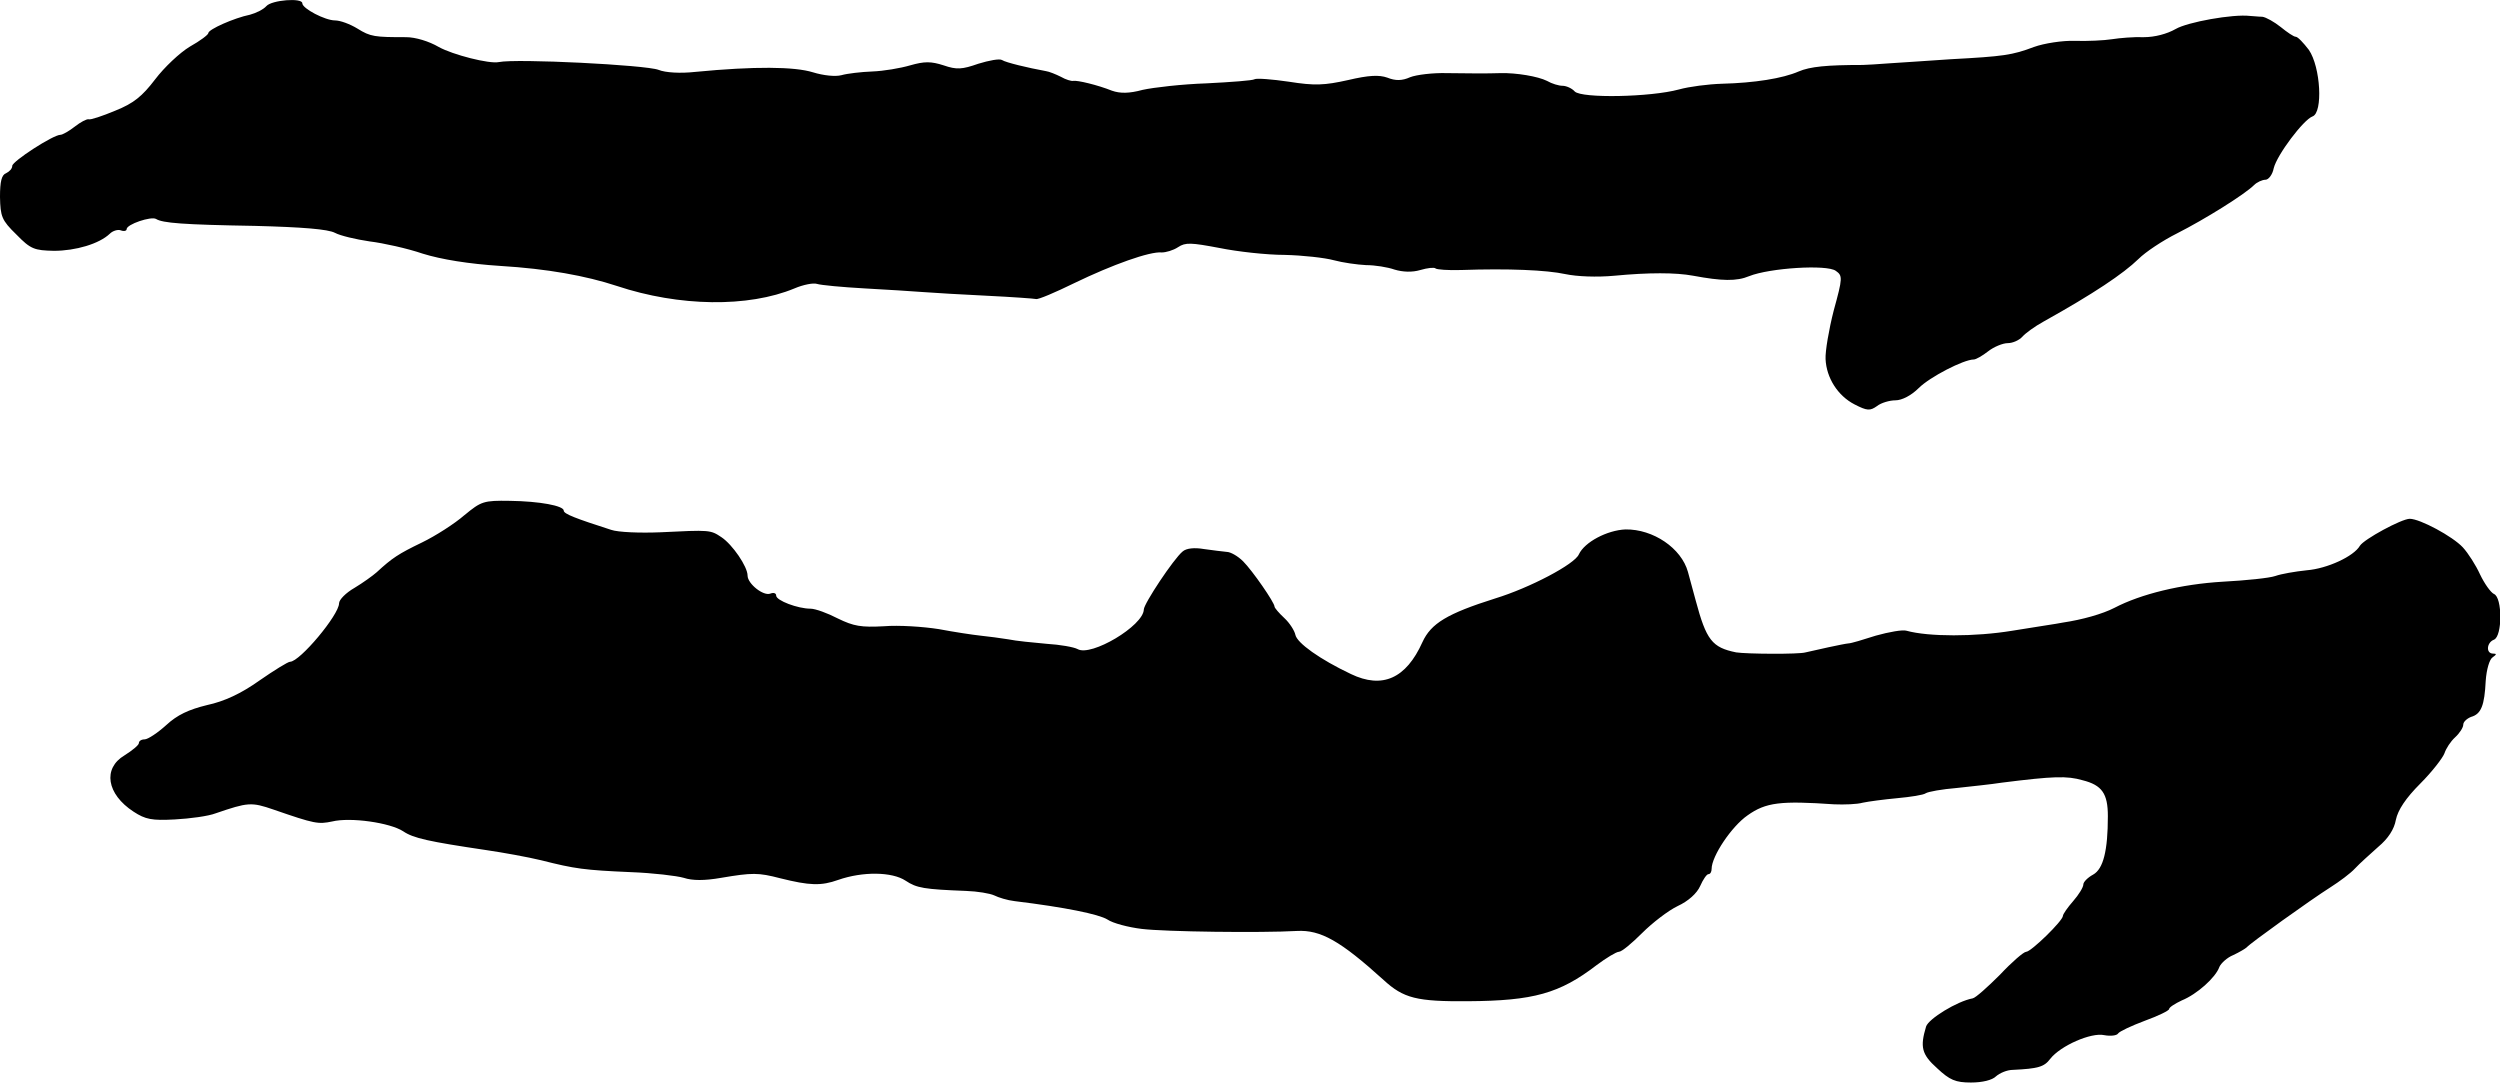
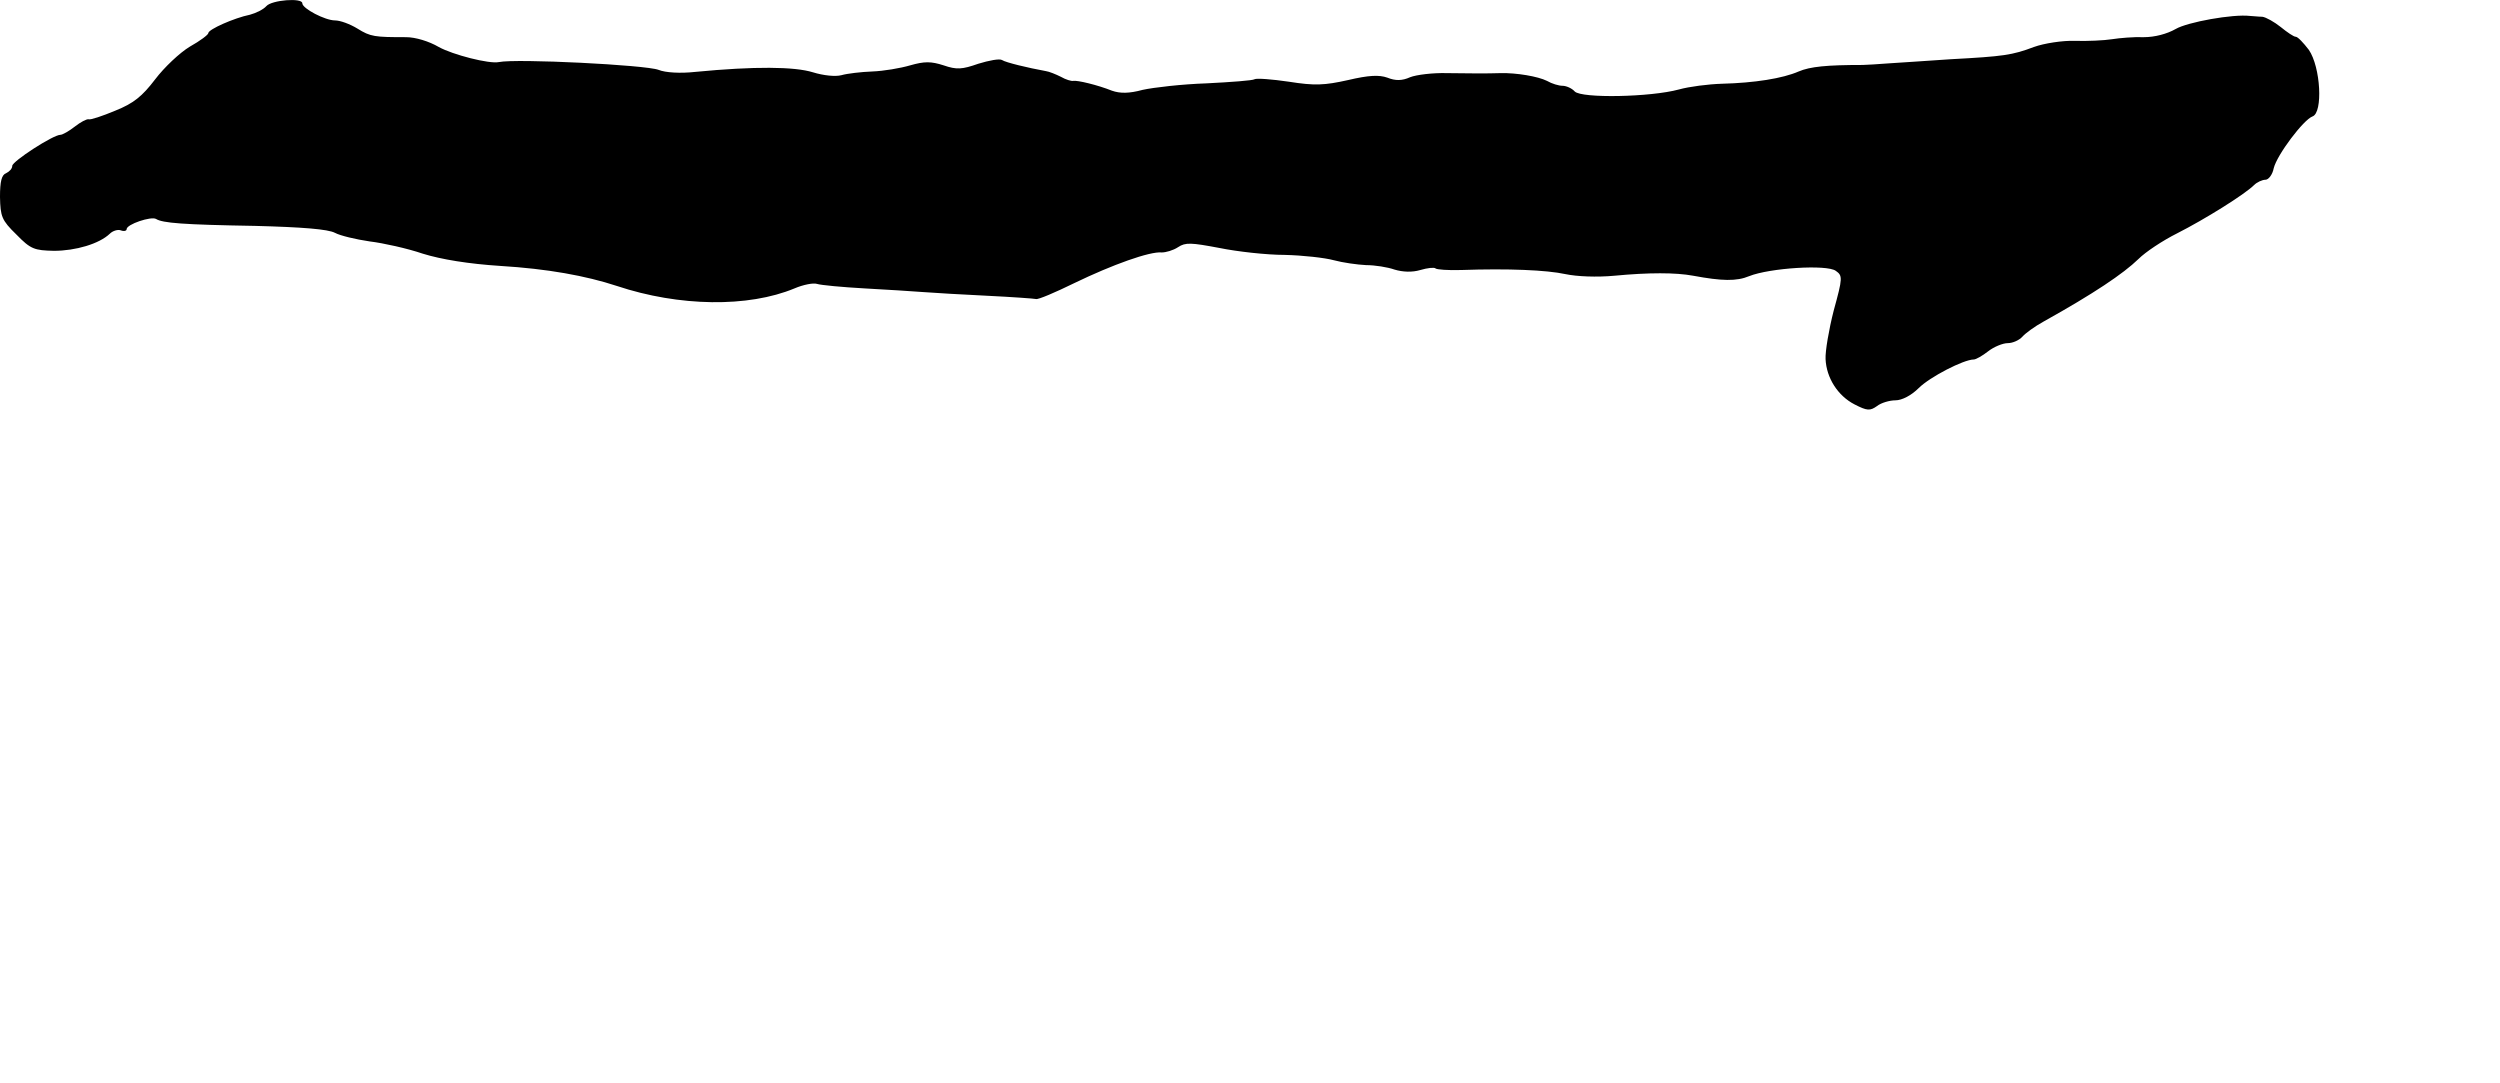
<svg xmlns="http://www.w3.org/2000/svg" version="1.0" width="612pt" height="265pt" viewBox="0 0 612 265" preserveAspectRatio="xMidYMid meet">
  <g transform="translate(0,265) scale(0.1,-0.1)" fill="#000000" stroke="none">
    <path d="M652 2635 c-7 -8 -25 -17 -40 -21 -39 -8 -102 -36 -102 -45 0 -4 -20 -19 -45 -33 -25 -15 -63 -51 -85 -80 -32 -42 -53 -59 -98 -77 -31 -13 -61 -23 -65 -21 -5 1 -20 -7 -34 -18 -14 -11 -30 -20 -35 -20 -18 0 -118 -65 -118 -76 0 -7 -7 -14 -15 -18 -11 -4 -15 -20 -15 -58 1 -48 4 -57 40 -92 35 -36 44 -39 92 -40 53 0 111 17 137 42 7 7 20 11 27 8 8 -3 14 -1 14 3 0 12 60 32 72 25 16 -10 65 -14 243 -17 115 -3 178 -8 195 -17 13 -7 51 -16 85 -21 33 -4 92 -17 130 -30 45 -14 112 -25 190 -30 115 -7 209 -24 285 -49 153 -51 322 -53 435 -6 21 9 46 14 55 11 9 -3 62 -8 116 -11 54 -3 119 -7 144 -9 25 -2 95 -6 156 -9 62 -3 116 -7 120 -8 5 -2 47 16 94 39 93 45 185 78 214 75 10 0 28 5 40 13 18 12 32 11 101 -2 44 -9 116 -17 160 -17 44 -1 98 -7 120 -13 22 -6 58 -11 79 -12 22 0 53 -5 70 -11 20 -6 43 -7 63 -1 17 5 34 7 37 4 3 -3 31 -5 63 -4 115 4 209 0 255 -10 28 -6 77 -8 120 -4 84 8 150 8 193 0 70 -13 106 -14 137 -1 50 20 190 29 212 13 17 -12 17 -17 -5 -97 -12 -47 -21 -100 -20 -119 2 -46 30 -90 71 -111 31 -16 38 -16 55 -4 10 8 31 14 45 14 16 0 39 12 57 30 27 27 110 70 135 70 5 0 21 9 35 20 14 11 36 20 48 20 12 0 28 7 36 16 7 8 30 25 52 37 122 68 195 117 232 153 17 17 59 45 95 63 67 34 165 95 188 118 7 7 20 13 28 13 7 0 17 12 20 28 8 33 73 119 95 127 26 9 20 121 -9 163 -13 17 -27 32 -32 32 -5 0 -21 11 -37 24 -15 12 -36 24 -45 25 -10 0 -24 2 -30 2 -42 5 -153 -15 -182 -32 -21 -12 -51 -20 -78 -20 -24 1 -59 -2 -78 -5 -19 -3 -60 -5 -91 -4 -30 1 -75 -6 -100 -15 -53 -20 -74 -23 -204 -30 -55 -4 -122 -8 -150 -10 -27 -2 -57 -4 -65 -4 -88 0 -129 -4 -157 -16 -39 -17 -108 -28 -188 -30 -33 -1 -80 -7 -105 -14 -70 -19 -238 -22 -255 -5 -7 8 -21 14 -30 14 -9 0 -26 5 -38 12 -22 11 -75 20 -114 19 -36 -1 -63 -1 -131 0 -34 1 -75 -4 -90 -10 -20 -9 -36 -9 -56 -1 -20 7 -45 6 -96 -6 -58 -13 -82 -14 -145 -4 -41 6 -79 9 -84 6 -4 -3 -57 -7 -117 -10 -60 -2 -130 -10 -157 -16 -33 -9 -55 -9 -75 -2 -35 14 -85 26 -95 24 -4 -1 -18 3 -30 10 -12 6 -29 13 -37 14 -44 8 -98 21 -107 27 -6 4 -32 -1 -58 -9 -40 -14 -53 -15 -85 -4 -31 10 -47 10 -82 0 -24 -7 -65 -14 -93 -15 -27 -1 -61 -5 -75 -9 -15 -4 -44 -1 -70 7 -45 14 -143 15 -288 1 -36 -4 -73 -2 -90 5 -31 12 -348 28 -391 19 -23 -5 -113 18 -147 37 -24 14 -57 24 -80 24 -77 0 -87 1 -119 21 -18 11 -42 20 -55 20 -24 0 -80 29 -80 42 0 14 -75 8 -88 -7z" />
-     <path d="M1137 1389 c-24 -21 -71 -51 -104 -67 -58 -28 -73 -38 -111 -73 -9 -8 -34 -26 -54 -38 -21 -12 -38 -29 -38 -38 0 -28 -96 -143 -120 -143 -5 0 -39 -21 -75 -46 -45 -32 -86 -51 -128 -60 -45 -11 -73 -24 -100 -49 -21 -19 -45 -35 -53 -35 -8 0 -14 -4 -14 -9 0 -5 -16 -18 -35 -30 -54 -32 -44 -95 22 -138 29 -19 45 -22 101 -19 37 2 82 8 100 15 79 27 87 28 142 9 101 -35 109 -36 143 -29 45 11 142 -3 174 -24 25 -17 62 -25 203 -46 41 -6 102 -17 135 -25 83 -21 105 -24 219 -29 54 -2 113 -9 130 -14 21 -7 51 -7 91 0 77 13 91 13 145 -1 72 -18 100 -19 142 -4 60 21 132 20 165 -2 27 -18 45 -21 148 -25 28 -1 58 -6 69 -11 10 -5 32 -12 50 -14 123 -15 206 -32 227 -45 13 -9 51 -19 84 -23 57 -7 292 -10 380 -5 58 3 106 -24 212 -120 49 -45 81 -53 207 -52 160 1 224 19 314 88 24 18 49 33 55 33 7 0 32 21 57 46 25 25 64 55 87 66 26 12 47 31 55 49 7 16 16 29 20 29 5 0 8 6 8 13 0 31 49 104 88 131 45 32 81 36 212 27 25 -1 56 0 70 4 14 3 52 8 84 11 33 3 65 8 70 12 6 4 40 10 76 13 36 4 85 9 110 13 127 16 160 17 198 6 48 -12 62 -33 62 -88 0 -84 -11 -129 -36 -143 -13 -7 -24 -18 -24 -24 0 -7 -11 -25 -25 -41 -14 -16 -25 -32 -25 -36 0 -12 -78 -88 -90 -88 -6 0 -35 -25 -64 -56 -30 -30 -60 -57 -67 -58 -38 -7 -108 -50 -114 -69 -15 -50 -11 -68 27 -102 31 -29 45 -35 83 -35 28 0 52 6 61 15 9 8 27 16 42 16 61 3 76 7 91 27 25 32 100 65 132 58 16 -3 31 -1 34 4 3 5 33 19 65 31 33 12 60 25 60 29 0 4 14 13 31 21 37 15 83 56 92 82 4 9 19 23 34 29 15 7 30 16 33 19 7 9 156 116 205 147 22 14 49 34 60 46 11 12 37 35 57 53 24 20 39 43 43 66 5 24 24 53 60 89 29 29 55 63 59 74 4 12 15 29 26 39 11 10 20 24 20 31 0 7 9 15 19 19 25 7 33 28 36 89 2 27 9 52 17 57 10 7 10 9 1 9 -18 0 -16 27 2 34 21 8 21 104 0 112 -8 4 -23 25 -34 48 -10 22 -29 52 -42 66 -25 27 -105 70 -130 70 -20 0 -112 -50 -122 -66 -15 -26 -80 -56 -130 -60 -29 -3 -63 -9 -77 -14 -14 -5 -72 -11 -129 -14 -101 -6 -200 -30 -265 -64 -29 -15 -79 -29 -126 -36 -14 -3 -70 -11 -124 -20 -91 -15 -205 -15 -259 0 -9 3 -43 -3 -75 -12 -31 -10 -61 -19 -67 -19 -12 -1 -84 -17 -105 -22 -16 -5 -145 -4 -170 0 -59 12 -73 30 -99 127 -7 25 -15 56 -19 70 -16 58 -85 105 -153 104 -45 -2 -100 -31 -114 -61 -10 -24 -120 -82 -205 -108 -117 -37 -157 -61 -178 -107 -40 -89 -98 -115 -175 -78 -76 36 -132 76 -136 96 -2 10 -14 29 -27 41 -13 12 -24 25 -24 28 0 10 -54 88 -77 111 -13 13 -31 23 -40 23 -10 1 -35 4 -56 7 -23 4 -43 2 -52 -6 -22 -18 -95 -128 -95 -142 -1 -40 -129 -116 -162 -97 -9 5 -43 11 -76 13 -33 3 -75 7 -94 11 -18 3 -49 7 -68 9 -19 2 -65 9 -102 16 -38 6 -98 10 -134 7 -56 -3 -74 0 -113 19 -25 13 -55 24 -67 24 -31 0 -84 20 -84 32 0 6 -6 8 -14 5 -17 -7 -56 24 -56 44 0 22 -37 76 -64 94 -27 18 -28 18 -150 12 -49 -2 -103 0 -120 6 -87 28 -116 39 -116 47 0 12 -59 23 -132 24 -64 1 -70 -1 -111 -35z" />
  </g>
</svg>